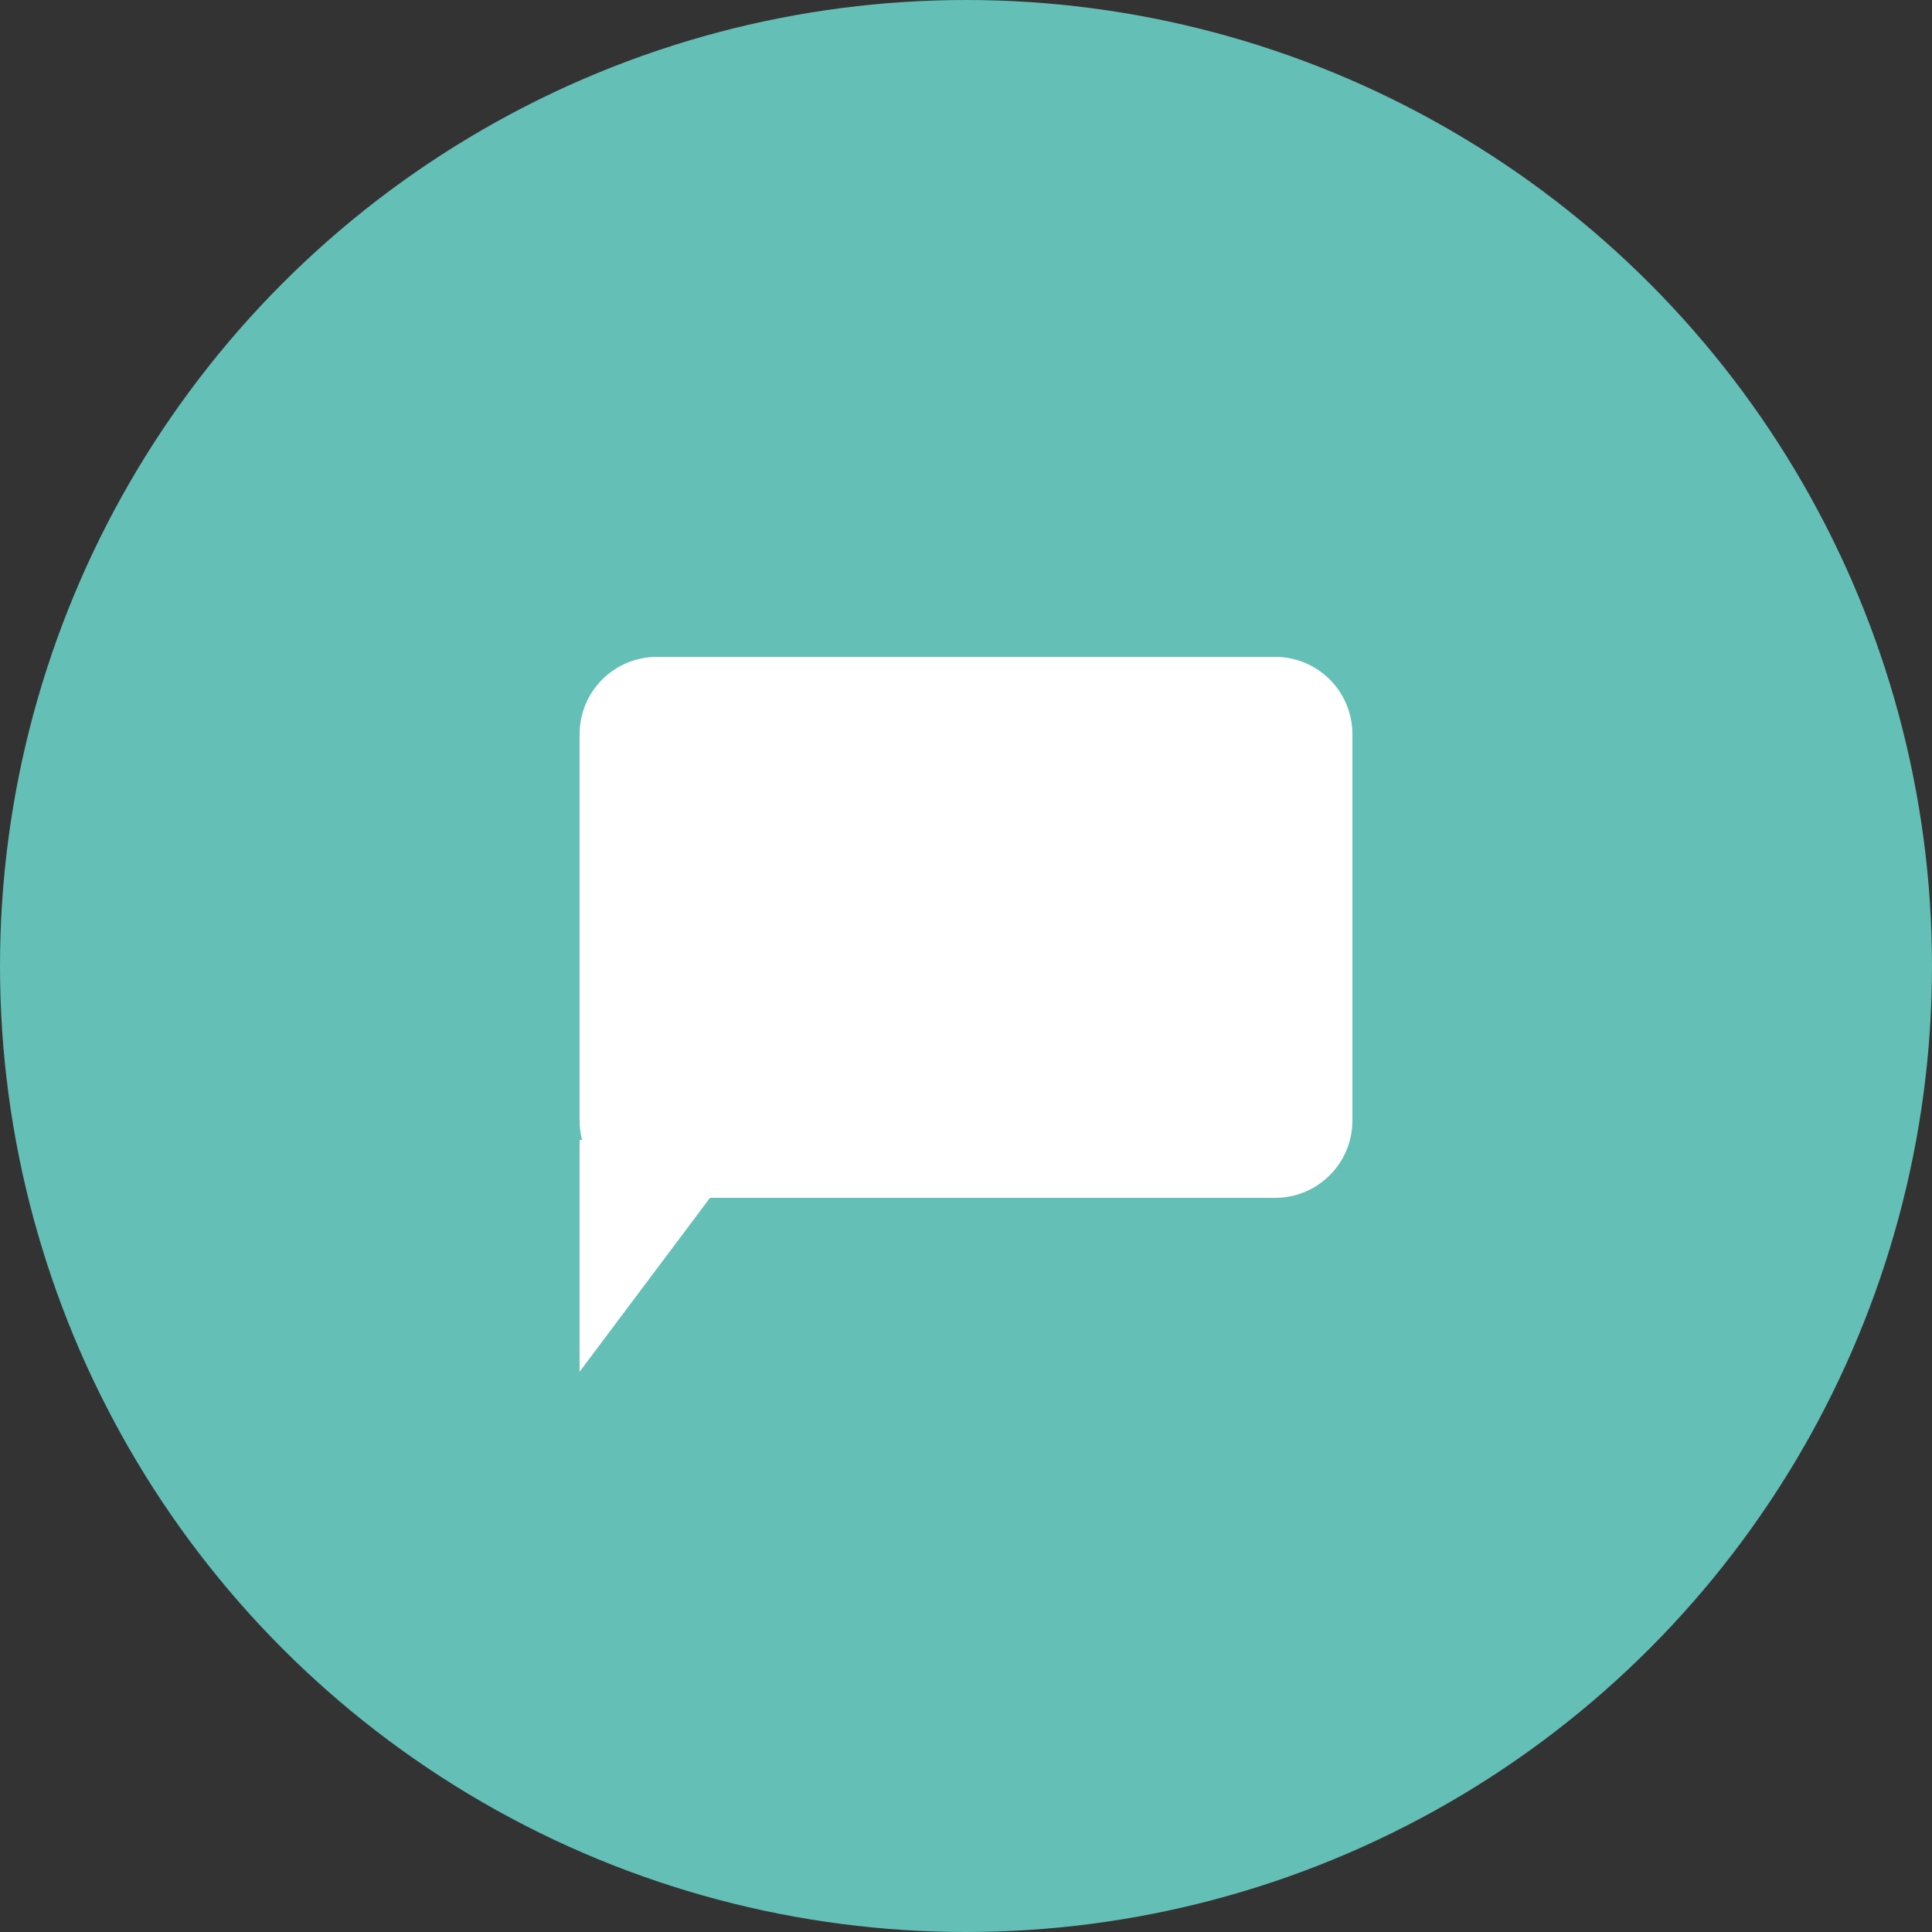
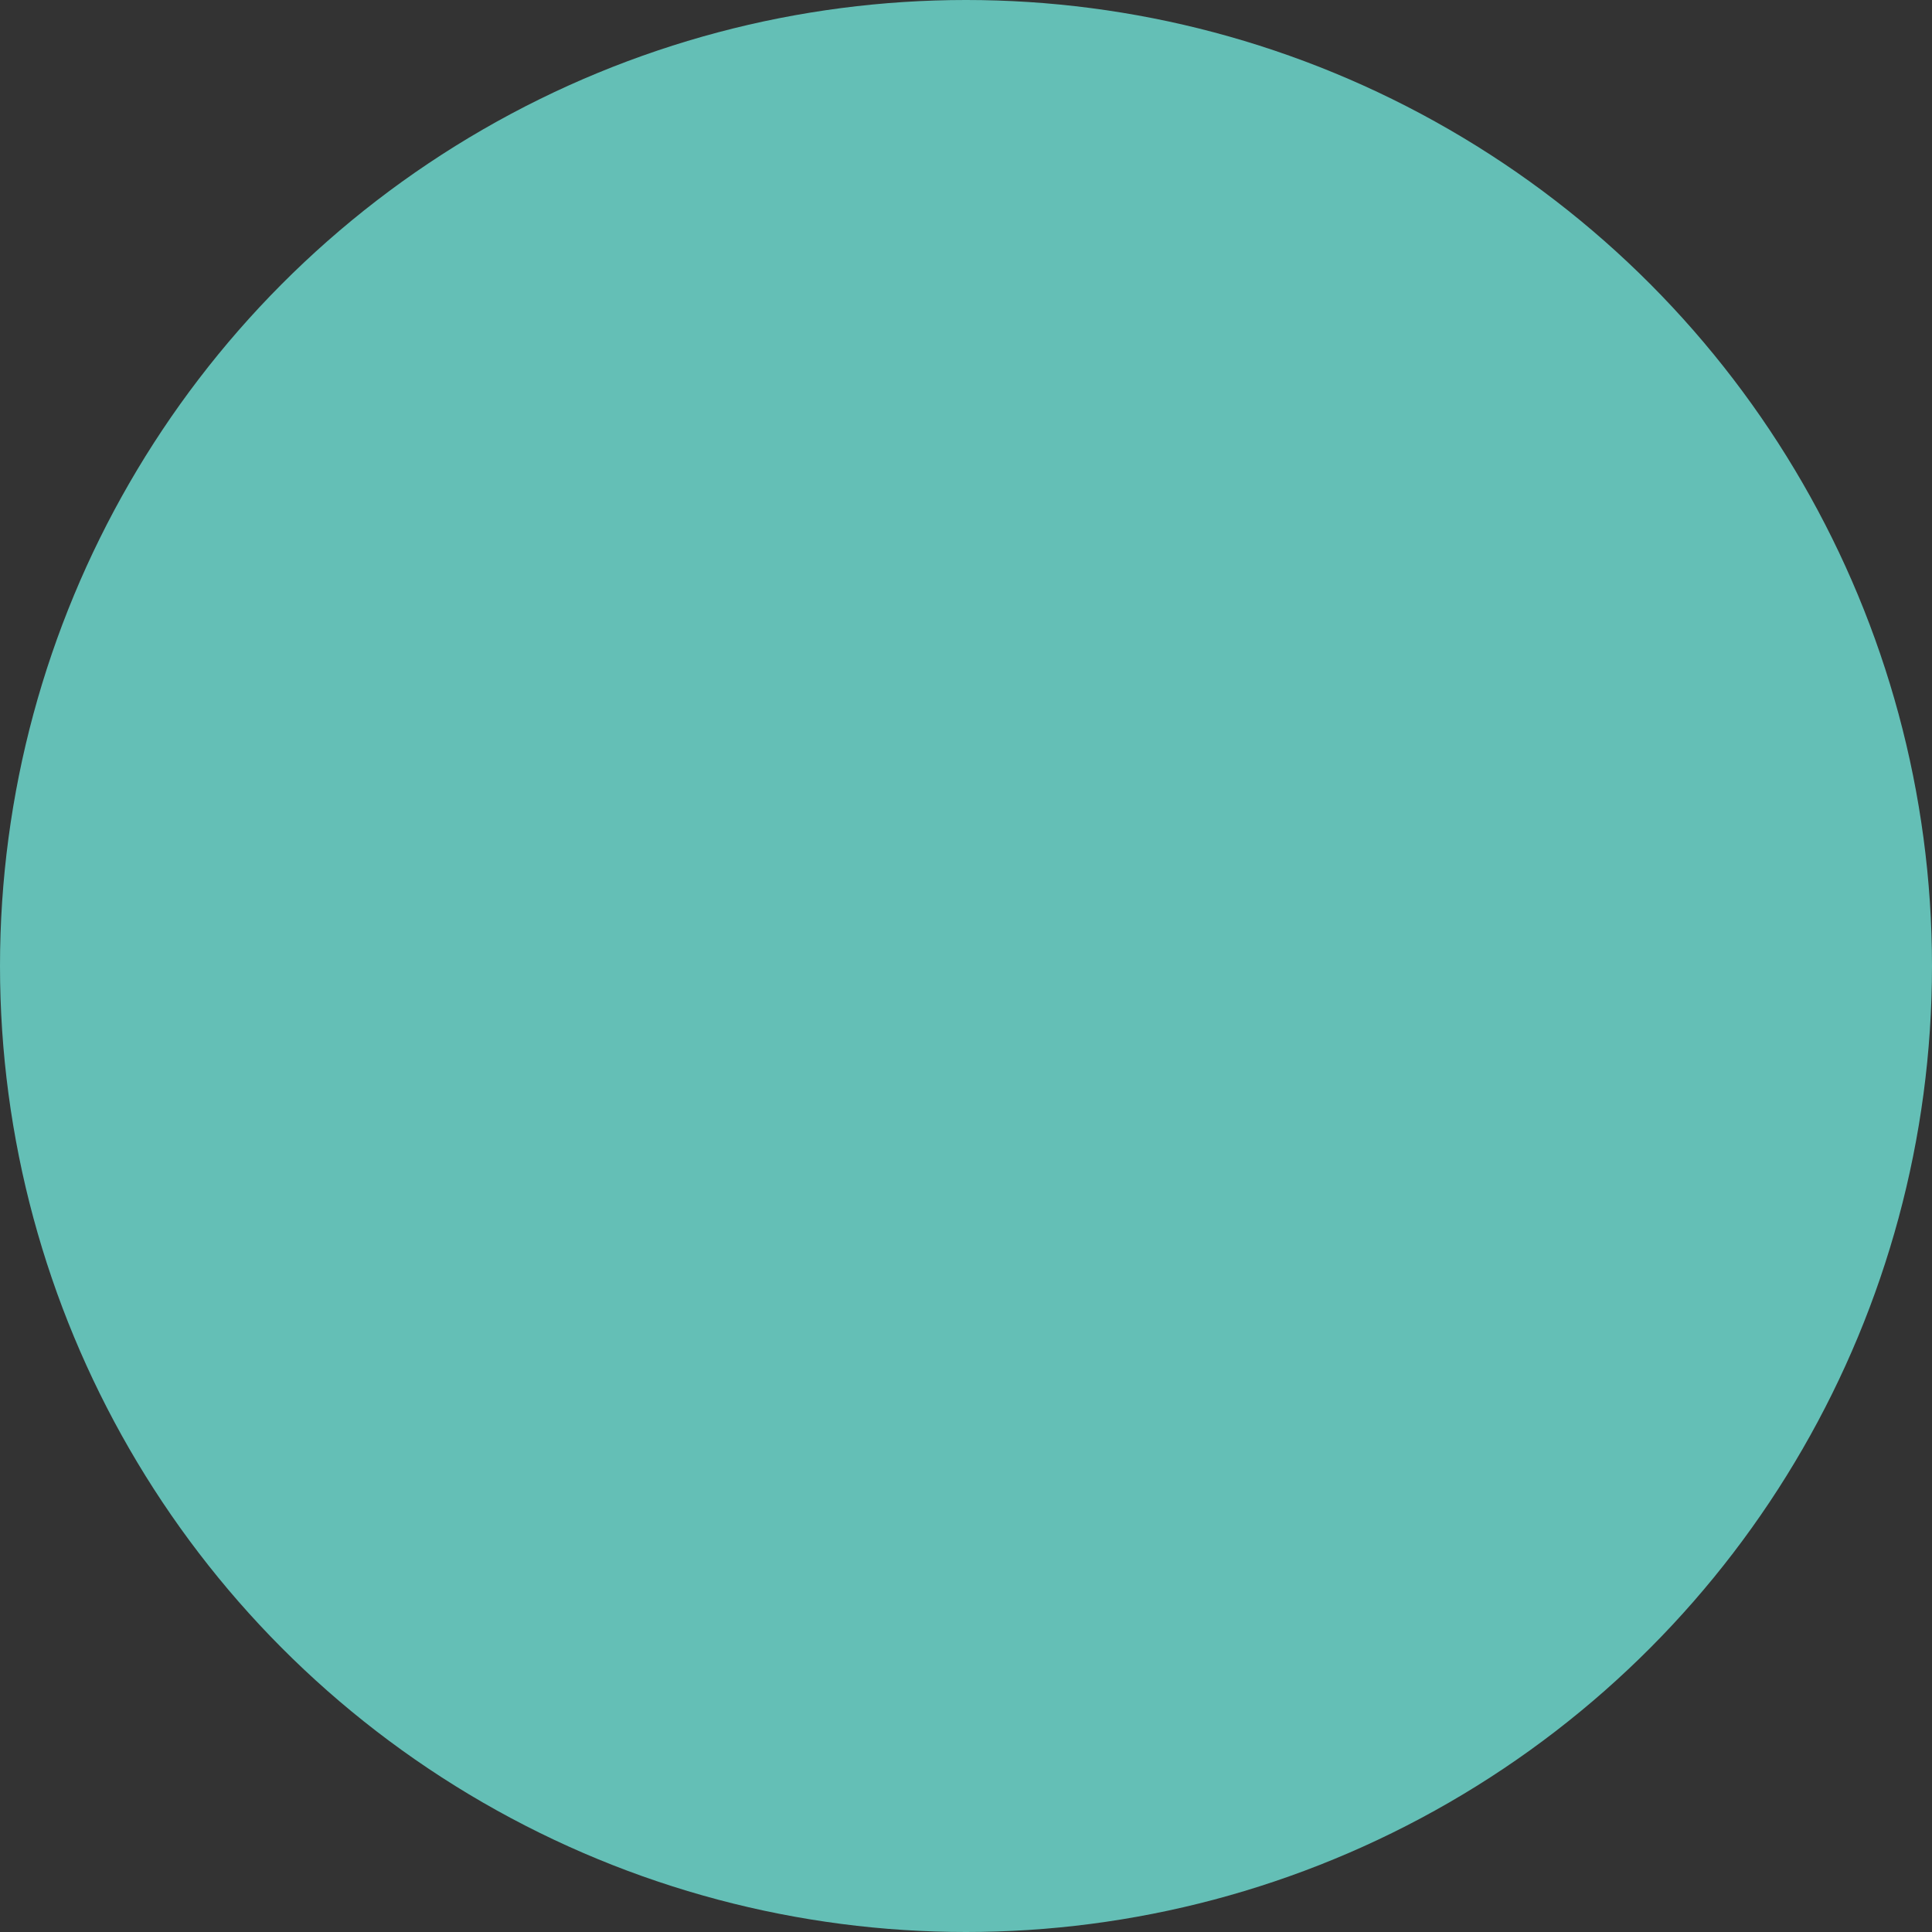
<svg xmlns="http://www.w3.org/2000/svg" width="50" height="50" viewBox="0 0 50 50" fill="none">
  <rect x="0" y="0" width="50" height="50" fill="#333333" stroke="none" />
  <circle cx="25" cy="25" r="25" fill="#64BFB6" />
-   <path fill-rule="evenodd" clip-rule="evenodd" d="M17 17C15.895 17 15 17.895 15 19V29C15 29.173 15.022 29.34 15.063 29.5H15V35.5L18.375 31H33C34.105 31 35 30.105 35 29V19C35 17.895 34.105 17 33 17H17Z" fill="white" />
</svg>